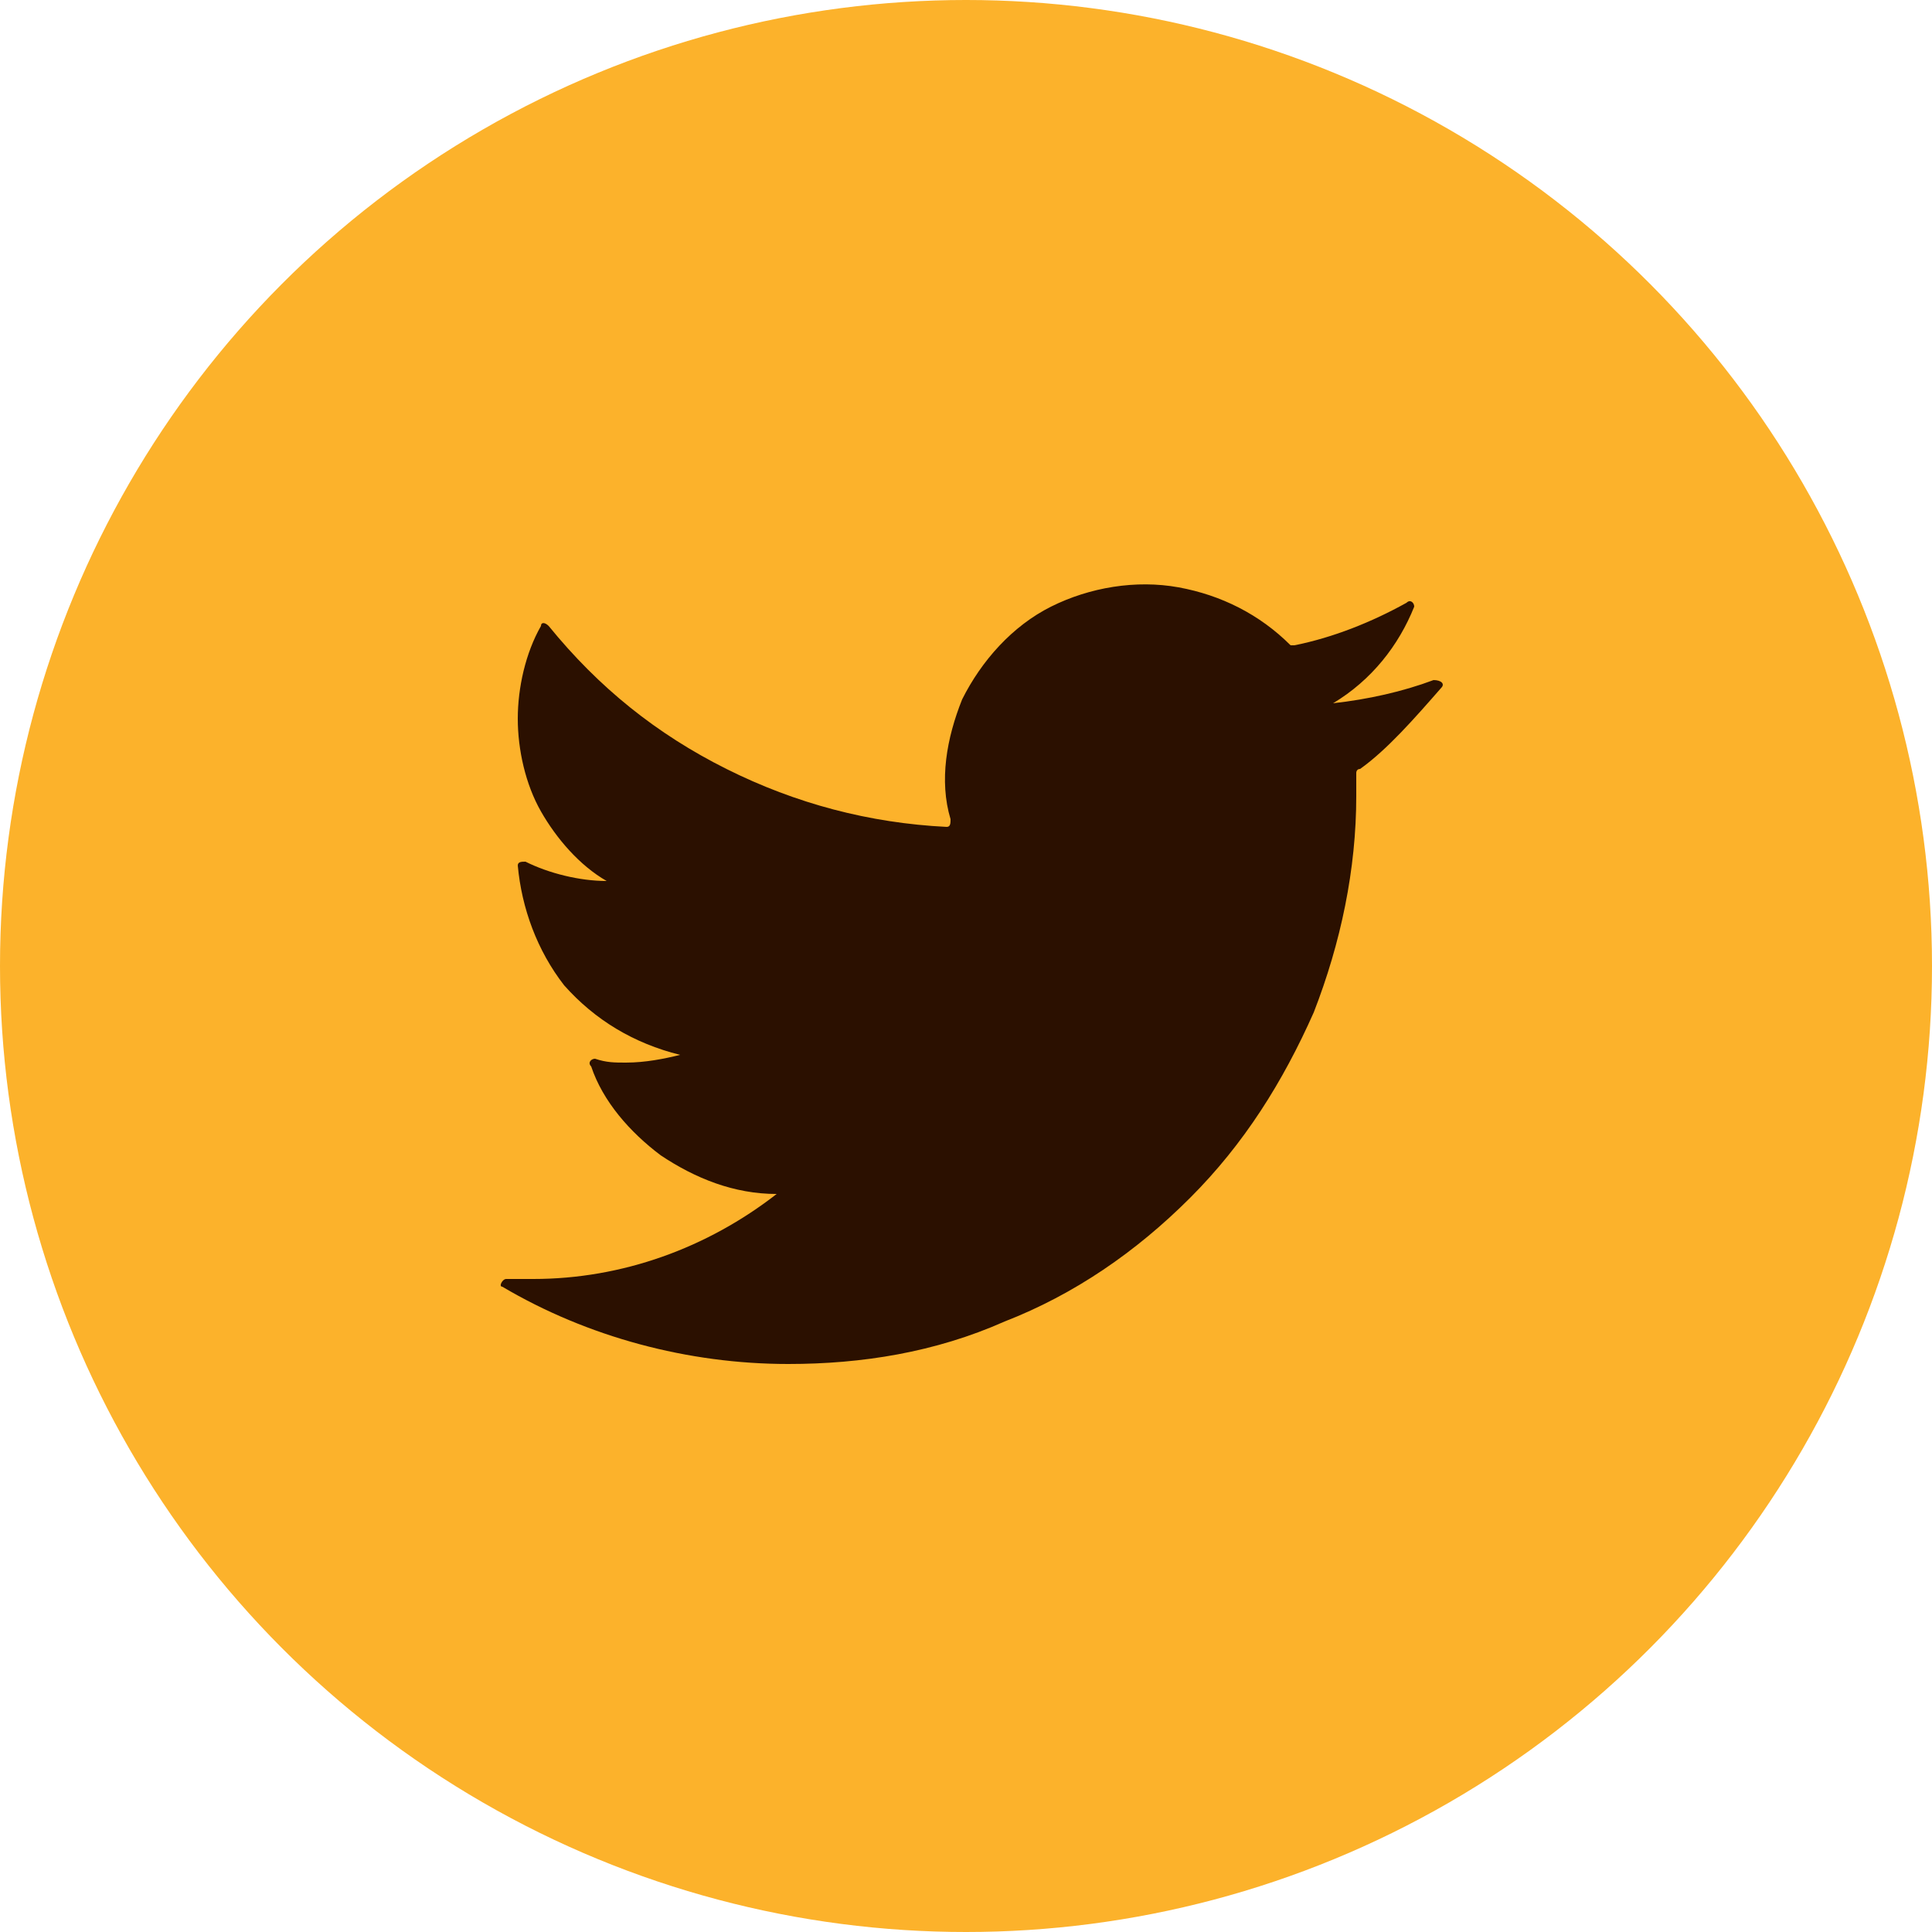
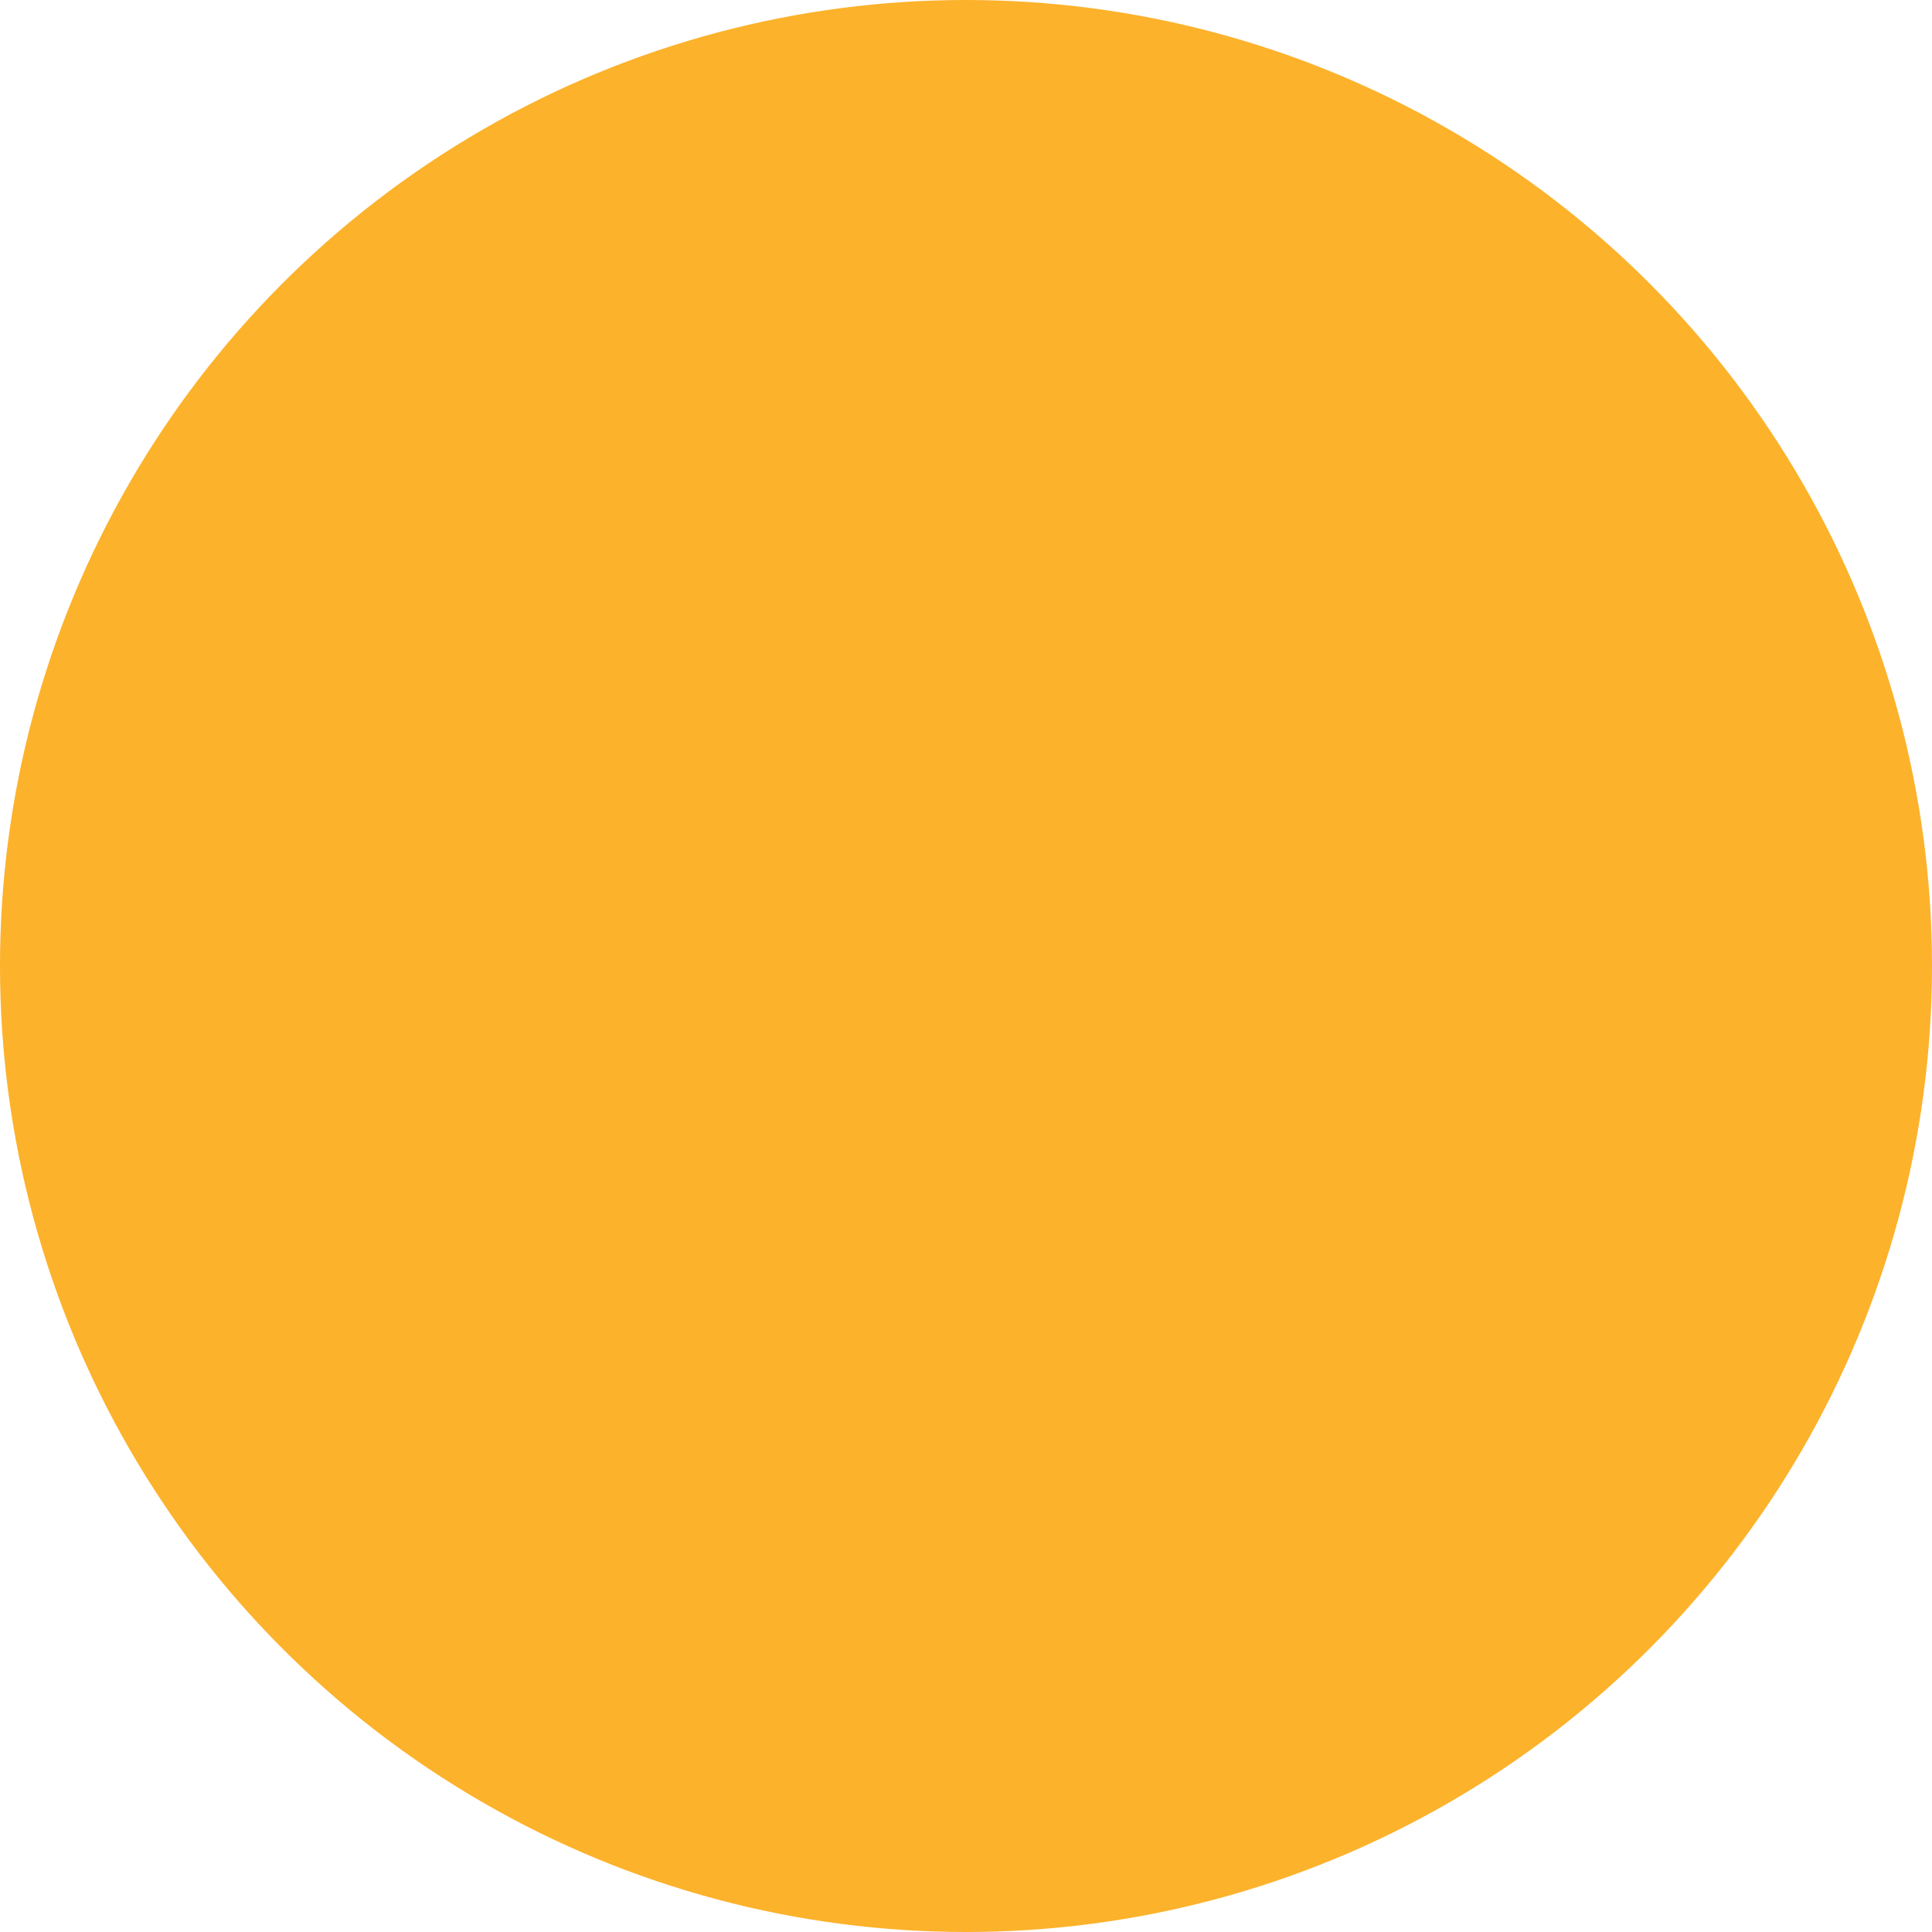
<svg xmlns="http://www.w3.org/2000/svg" version="1.1" id="Livello_1" x="0px" y="0px" viewBox="0 0 50 50" style="enable-background:new 0 0 50 50;" xml:space="preserve">
  <style type="text/css">
	.st0{fill:#FCB22B;}
	.st1{fill:#2B1000;}
</style>
  <circle class="st0" cx="25" cy="25" r="25" />
-   <path class="st1" d="M37.3,17.8c0.1-0.1,0-0.2-0.2-0.2c-0.8,0.3-1.7,0.5-2.6,0.6c1-0.6,1.7-1.5,2.1-2.5c0-0.1-0.1-0.2-0.2-0.1  c-0.9,0.5-1.9,0.9-2.9,1.1h-0.1c-0.8-0.8-1.8-1.3-2.9-1.5s-2.3,0-3.3,0.5s-1.8,1.4-2.3,2.4c-0.4,1-0.6,2.1-0.3,3.1  c0,0.1,0,0.2-0.1,0.2c-2-0.1-3.9-0.6-5.7-1.5c-1.8-0.9-3.3-2.1-4.6-3.7c-0.1-0.1-0.2-0.1-0.2,0c-0.4,0.7-0.6,1.6-0.6,2.4  s0.2,1.7,0.6,2.4c0.4,0.7,1,1.4,1.7,1.8c-0.7,0-1.5-0.2-2.1-0.5c-0.1,0-0.2,0-0.2,0.1c0.1,1.1,0.5,2.2,1.2,3.1  c0.8,0.9,1.8,1.5,3,1.8c-0.4,0.1-0.9,0.2-1.4,0.2c-0.3,0-0.5,0-0.8-0.1c-0.1,0-0.2,0.1-0.1,0.2c0.3,0.9,1,1.7,1.8,2.3  c0.9,0.6,1.9,1,3,1c-1.8,1.4-4,2.2-6.3,2.2c-0.2,0-0.5,0-0.7,0c-0.1,0-0.2,0.2-0.1,0.2c2.2,1.3,4.8,2,7.4,2c1.9,0,3.8-0.3,5.6-1.1  c1.8-0.7,3.4-1.8,4.8-3.2c1.4-1.4,2.4-3,3.2-4.8c0.7-1.8,1.1-3.7,1.1-5.6V20c0,0,0-0.1,0.1-0.1C35.9,19.4,36.6,18.6,37.3,17.8z" />
</svg>